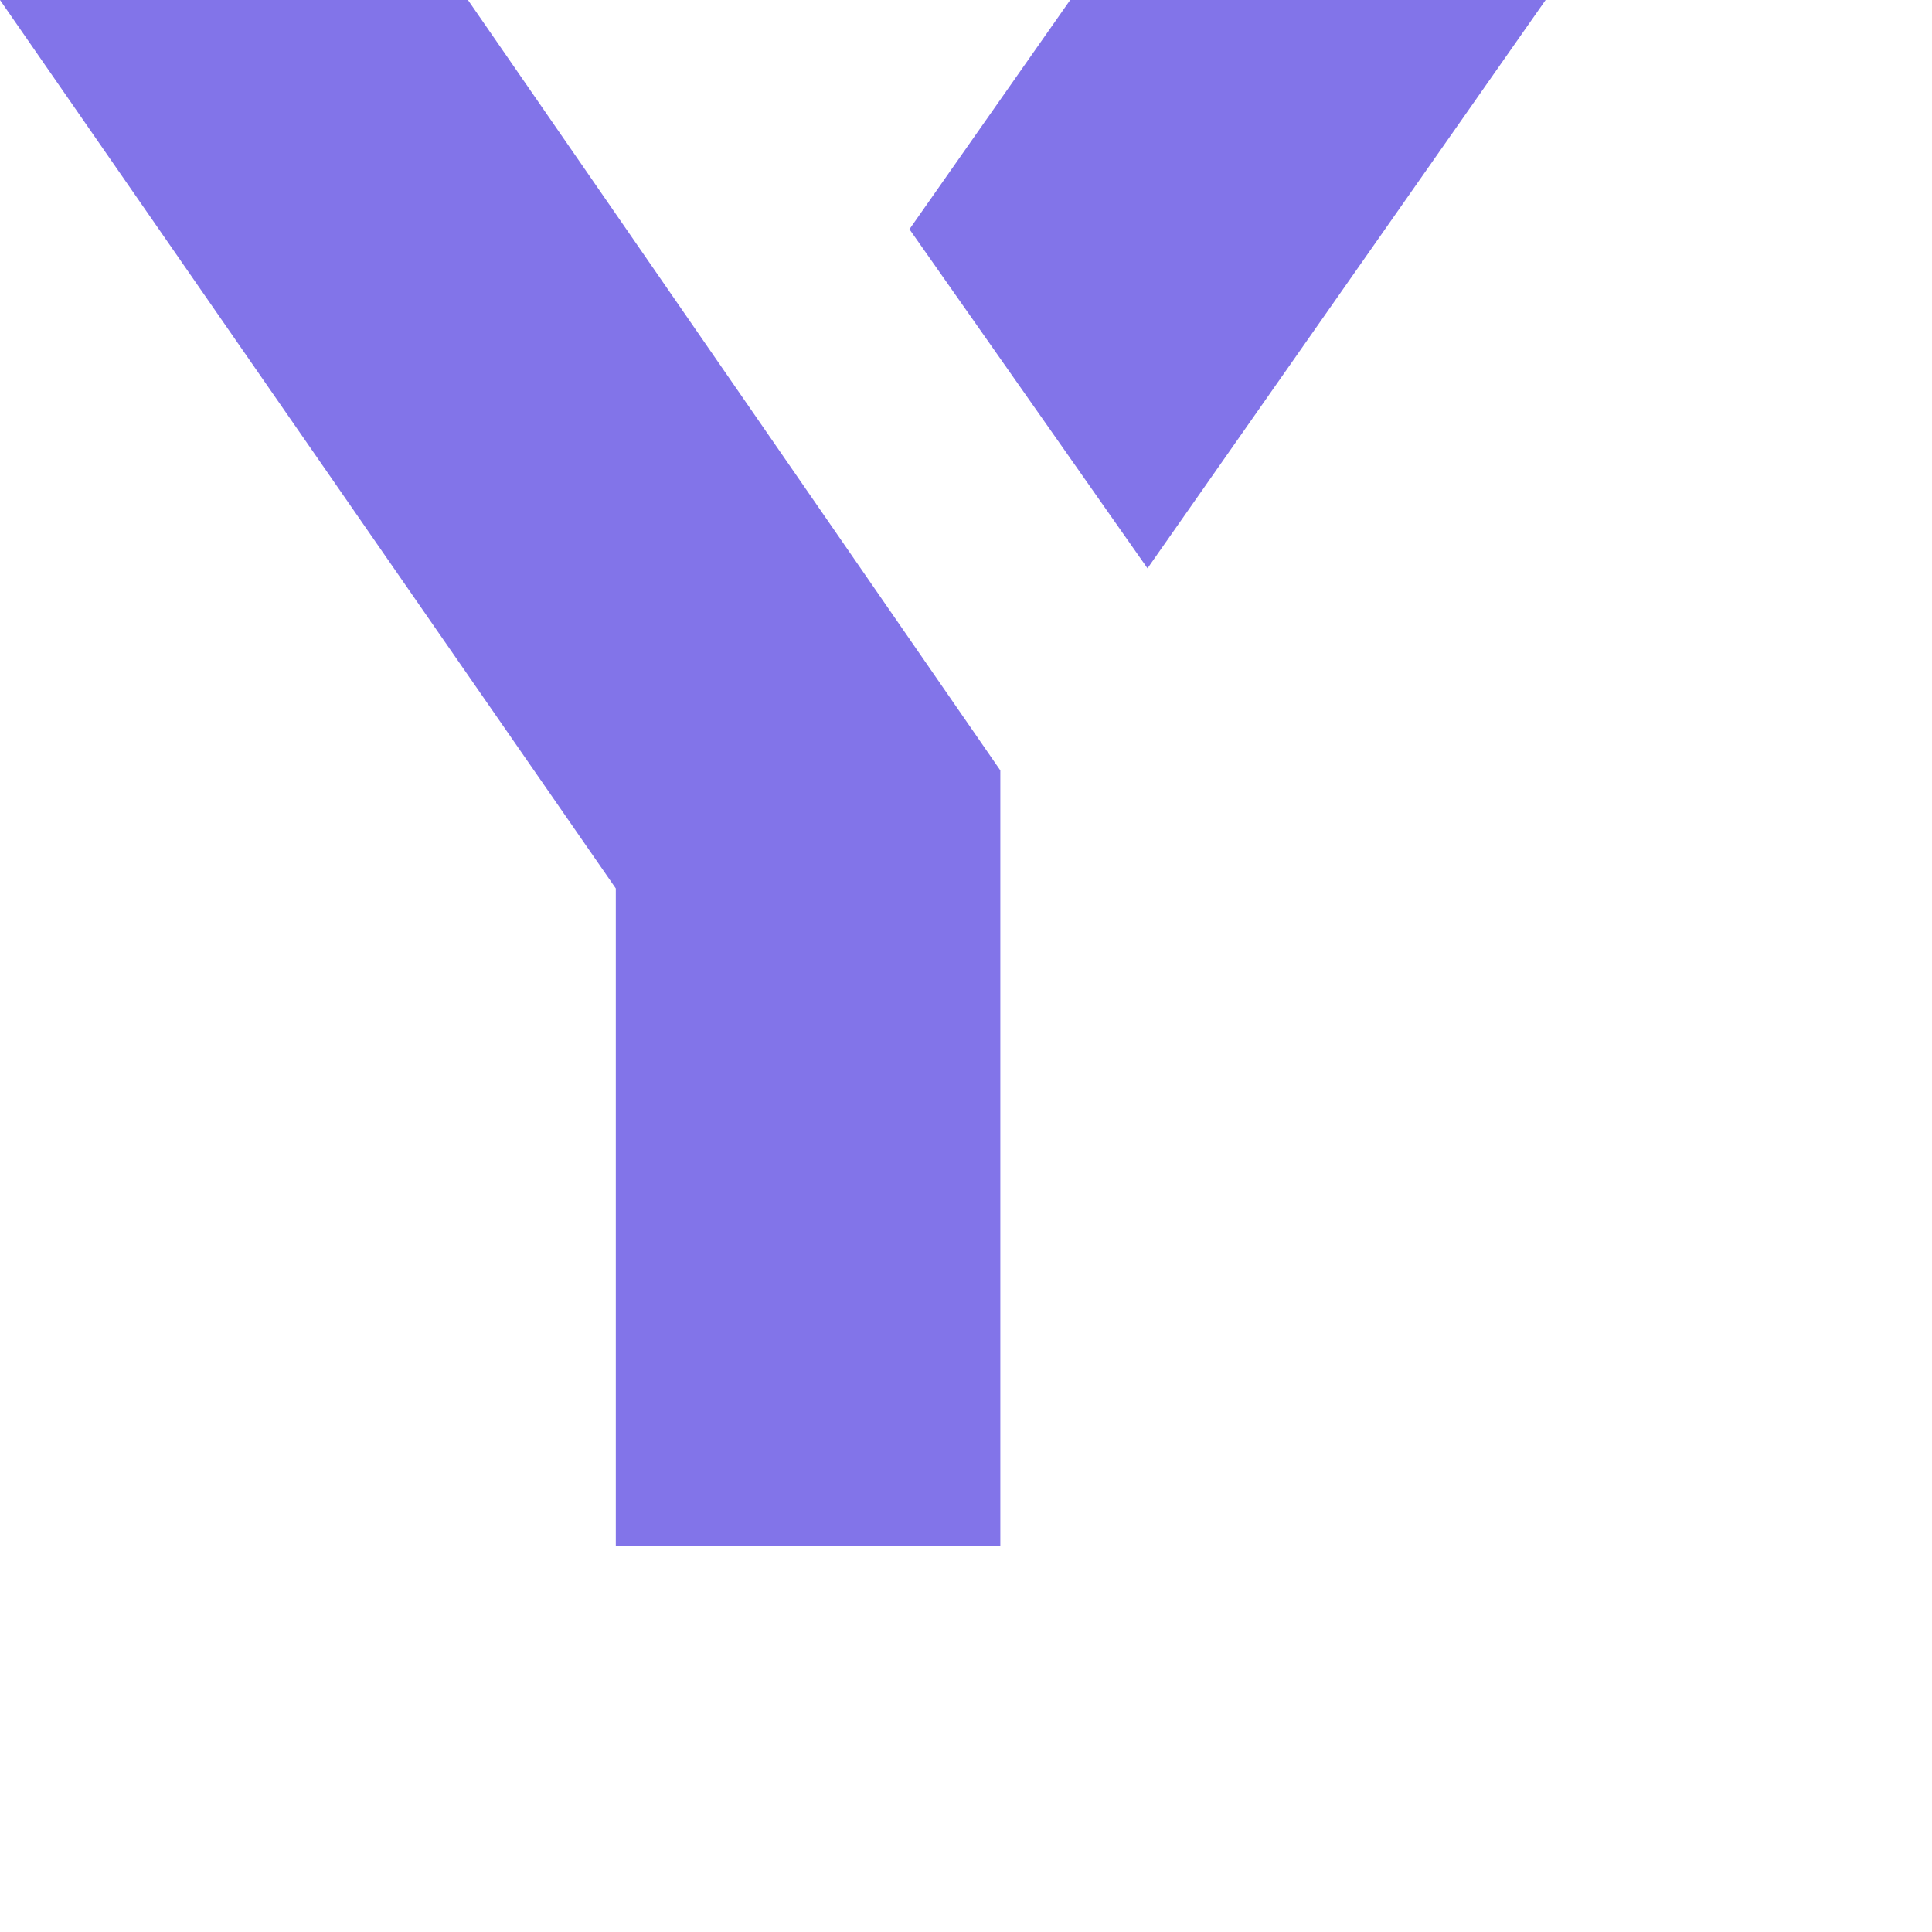
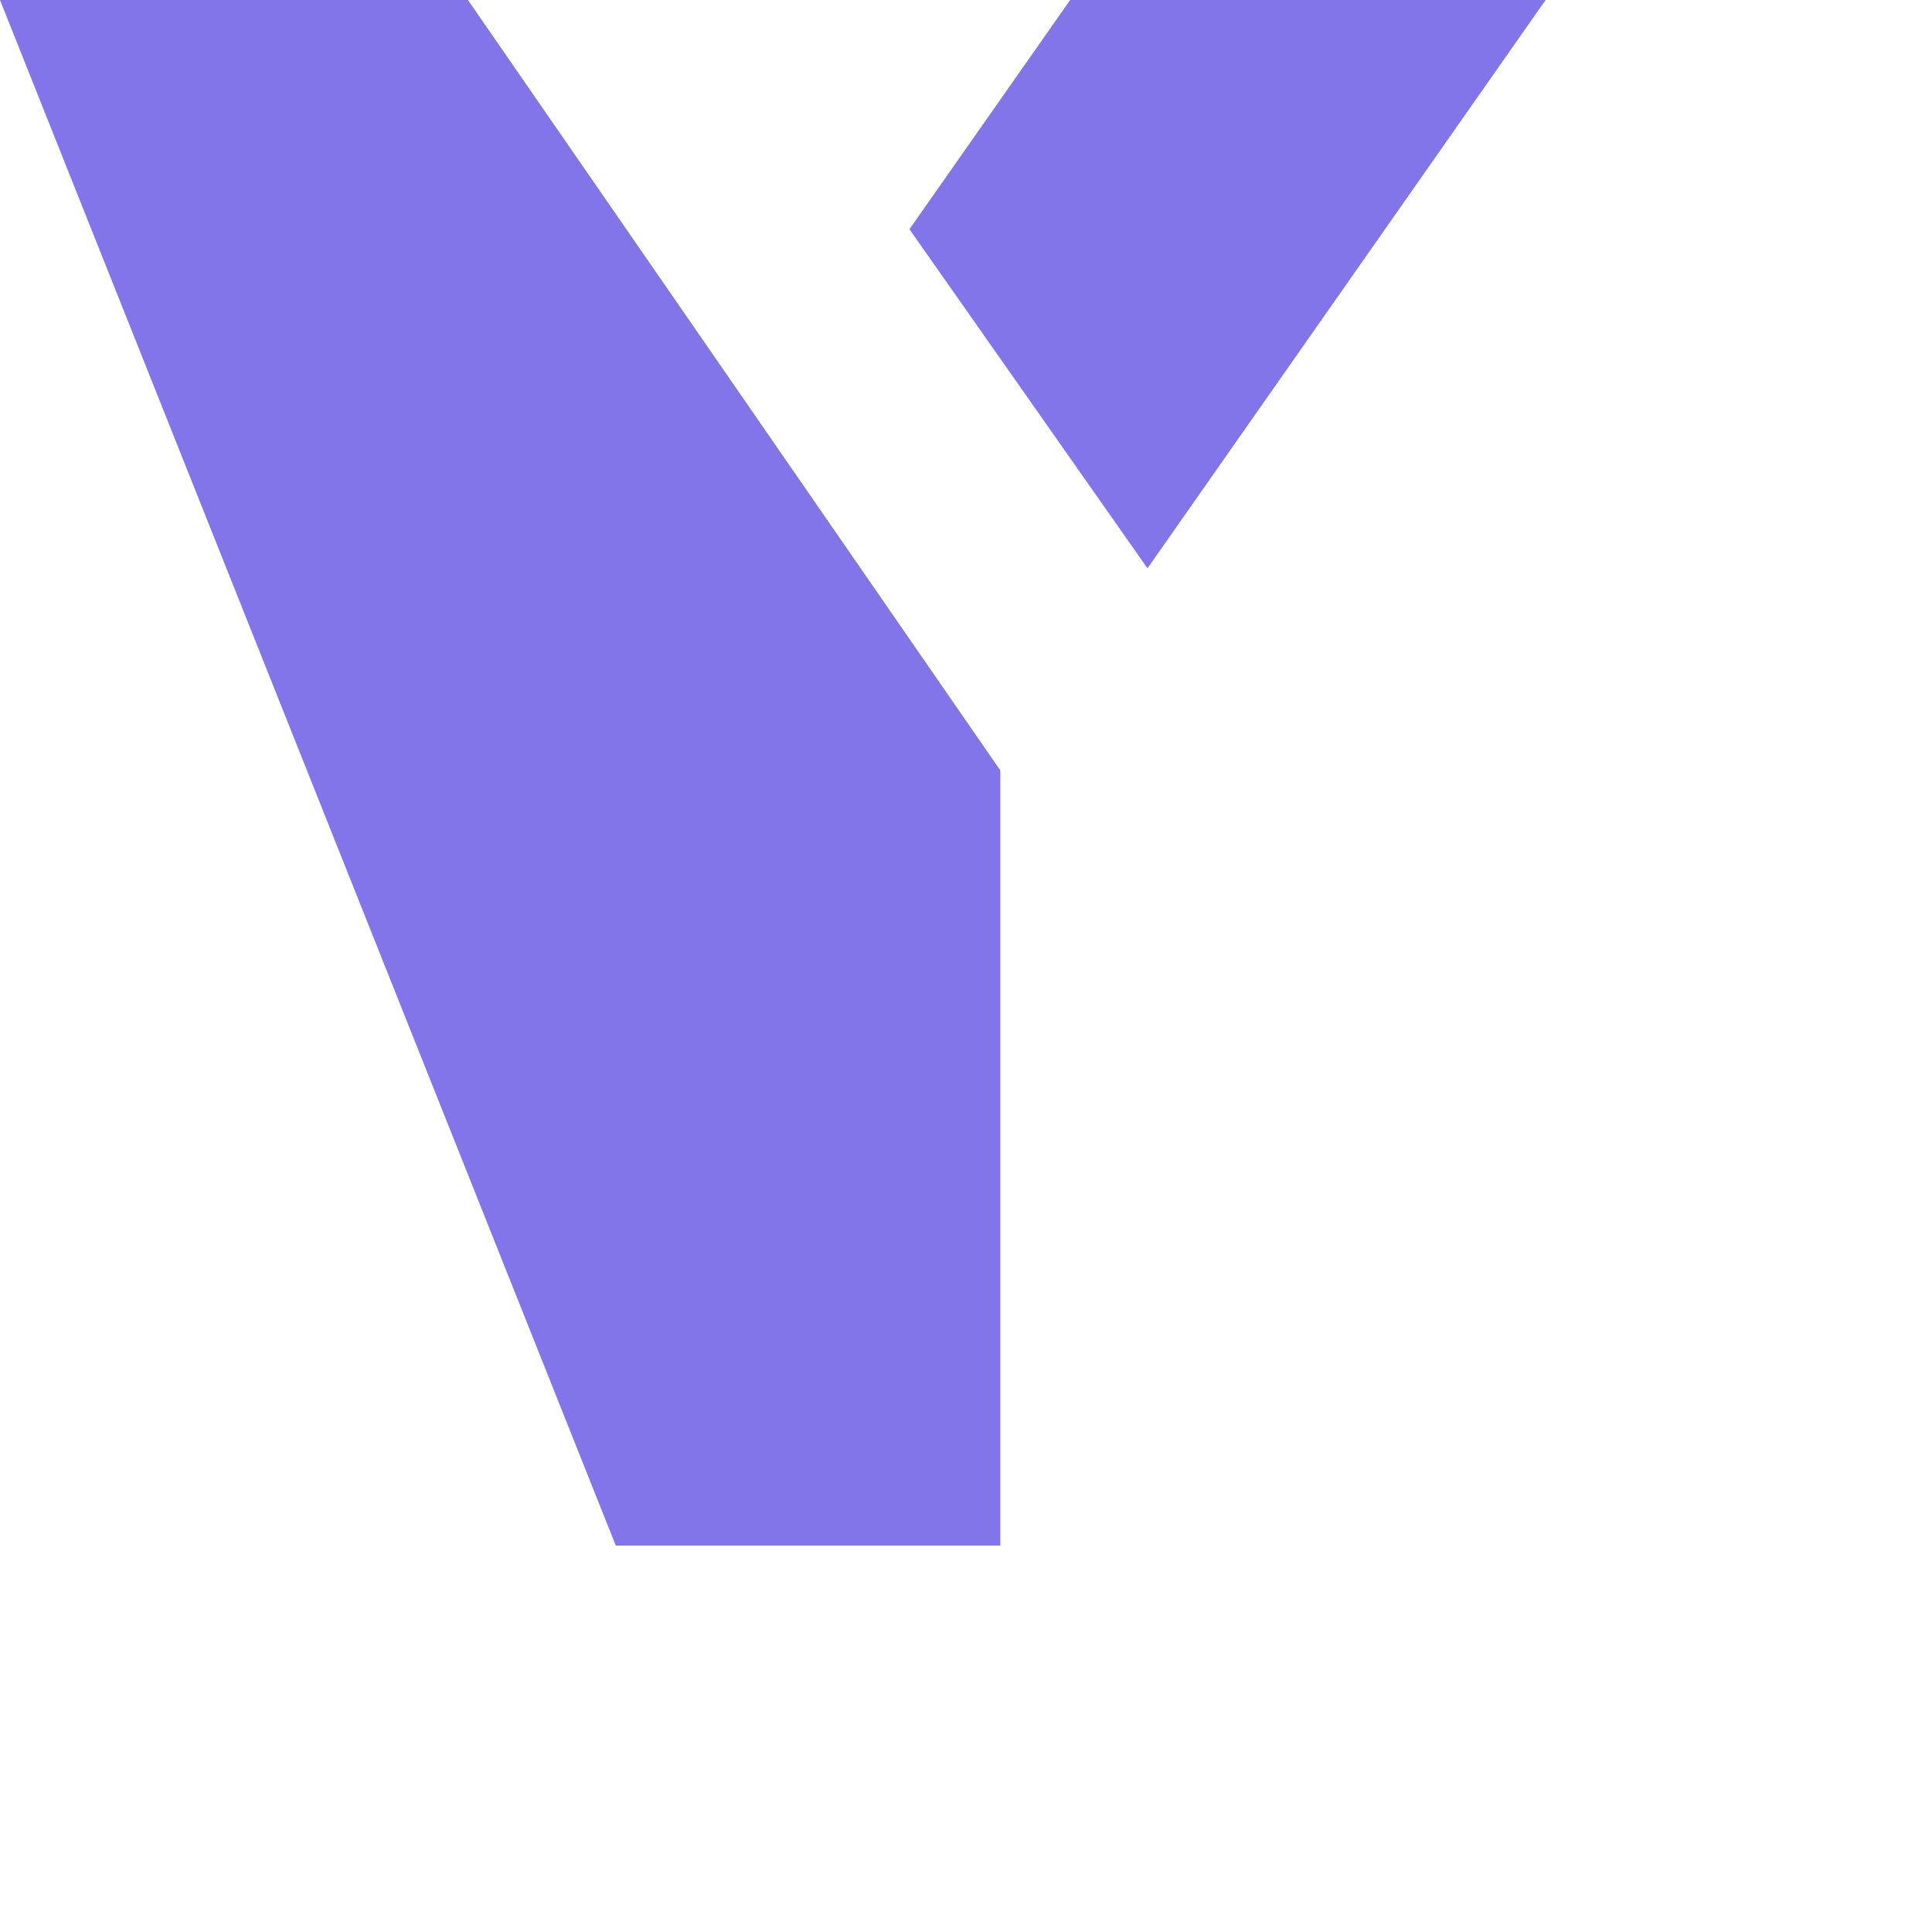
<svg xmlns="http://www.w3.org/2000/svg" style="transform: scale(0.8)" viewBox="0 0 22.79 22.79">
  <defs>
    <style>.cls-1{fill:#8274e9;}</style>
  </defs>
  <g id="图层_2" data-name="图层 2">
    <g id="图层_1-2" data-name="图层 1">
-       <path class="cls-1" d="M22.79,0,16.92,8.38l-3.51-5L15.78,0ZM6.9,0l7.85,11.36V22.79H9.08V13.1L0,0Z" />
+       <path class="cls-1" d="M22.79,0,16.92,8.38l-3.51-5L15.78,0ZM6.9,0l7.85,11.36V22.79H9.08L0,0Z" />
    </g>
  </g>
</svg>